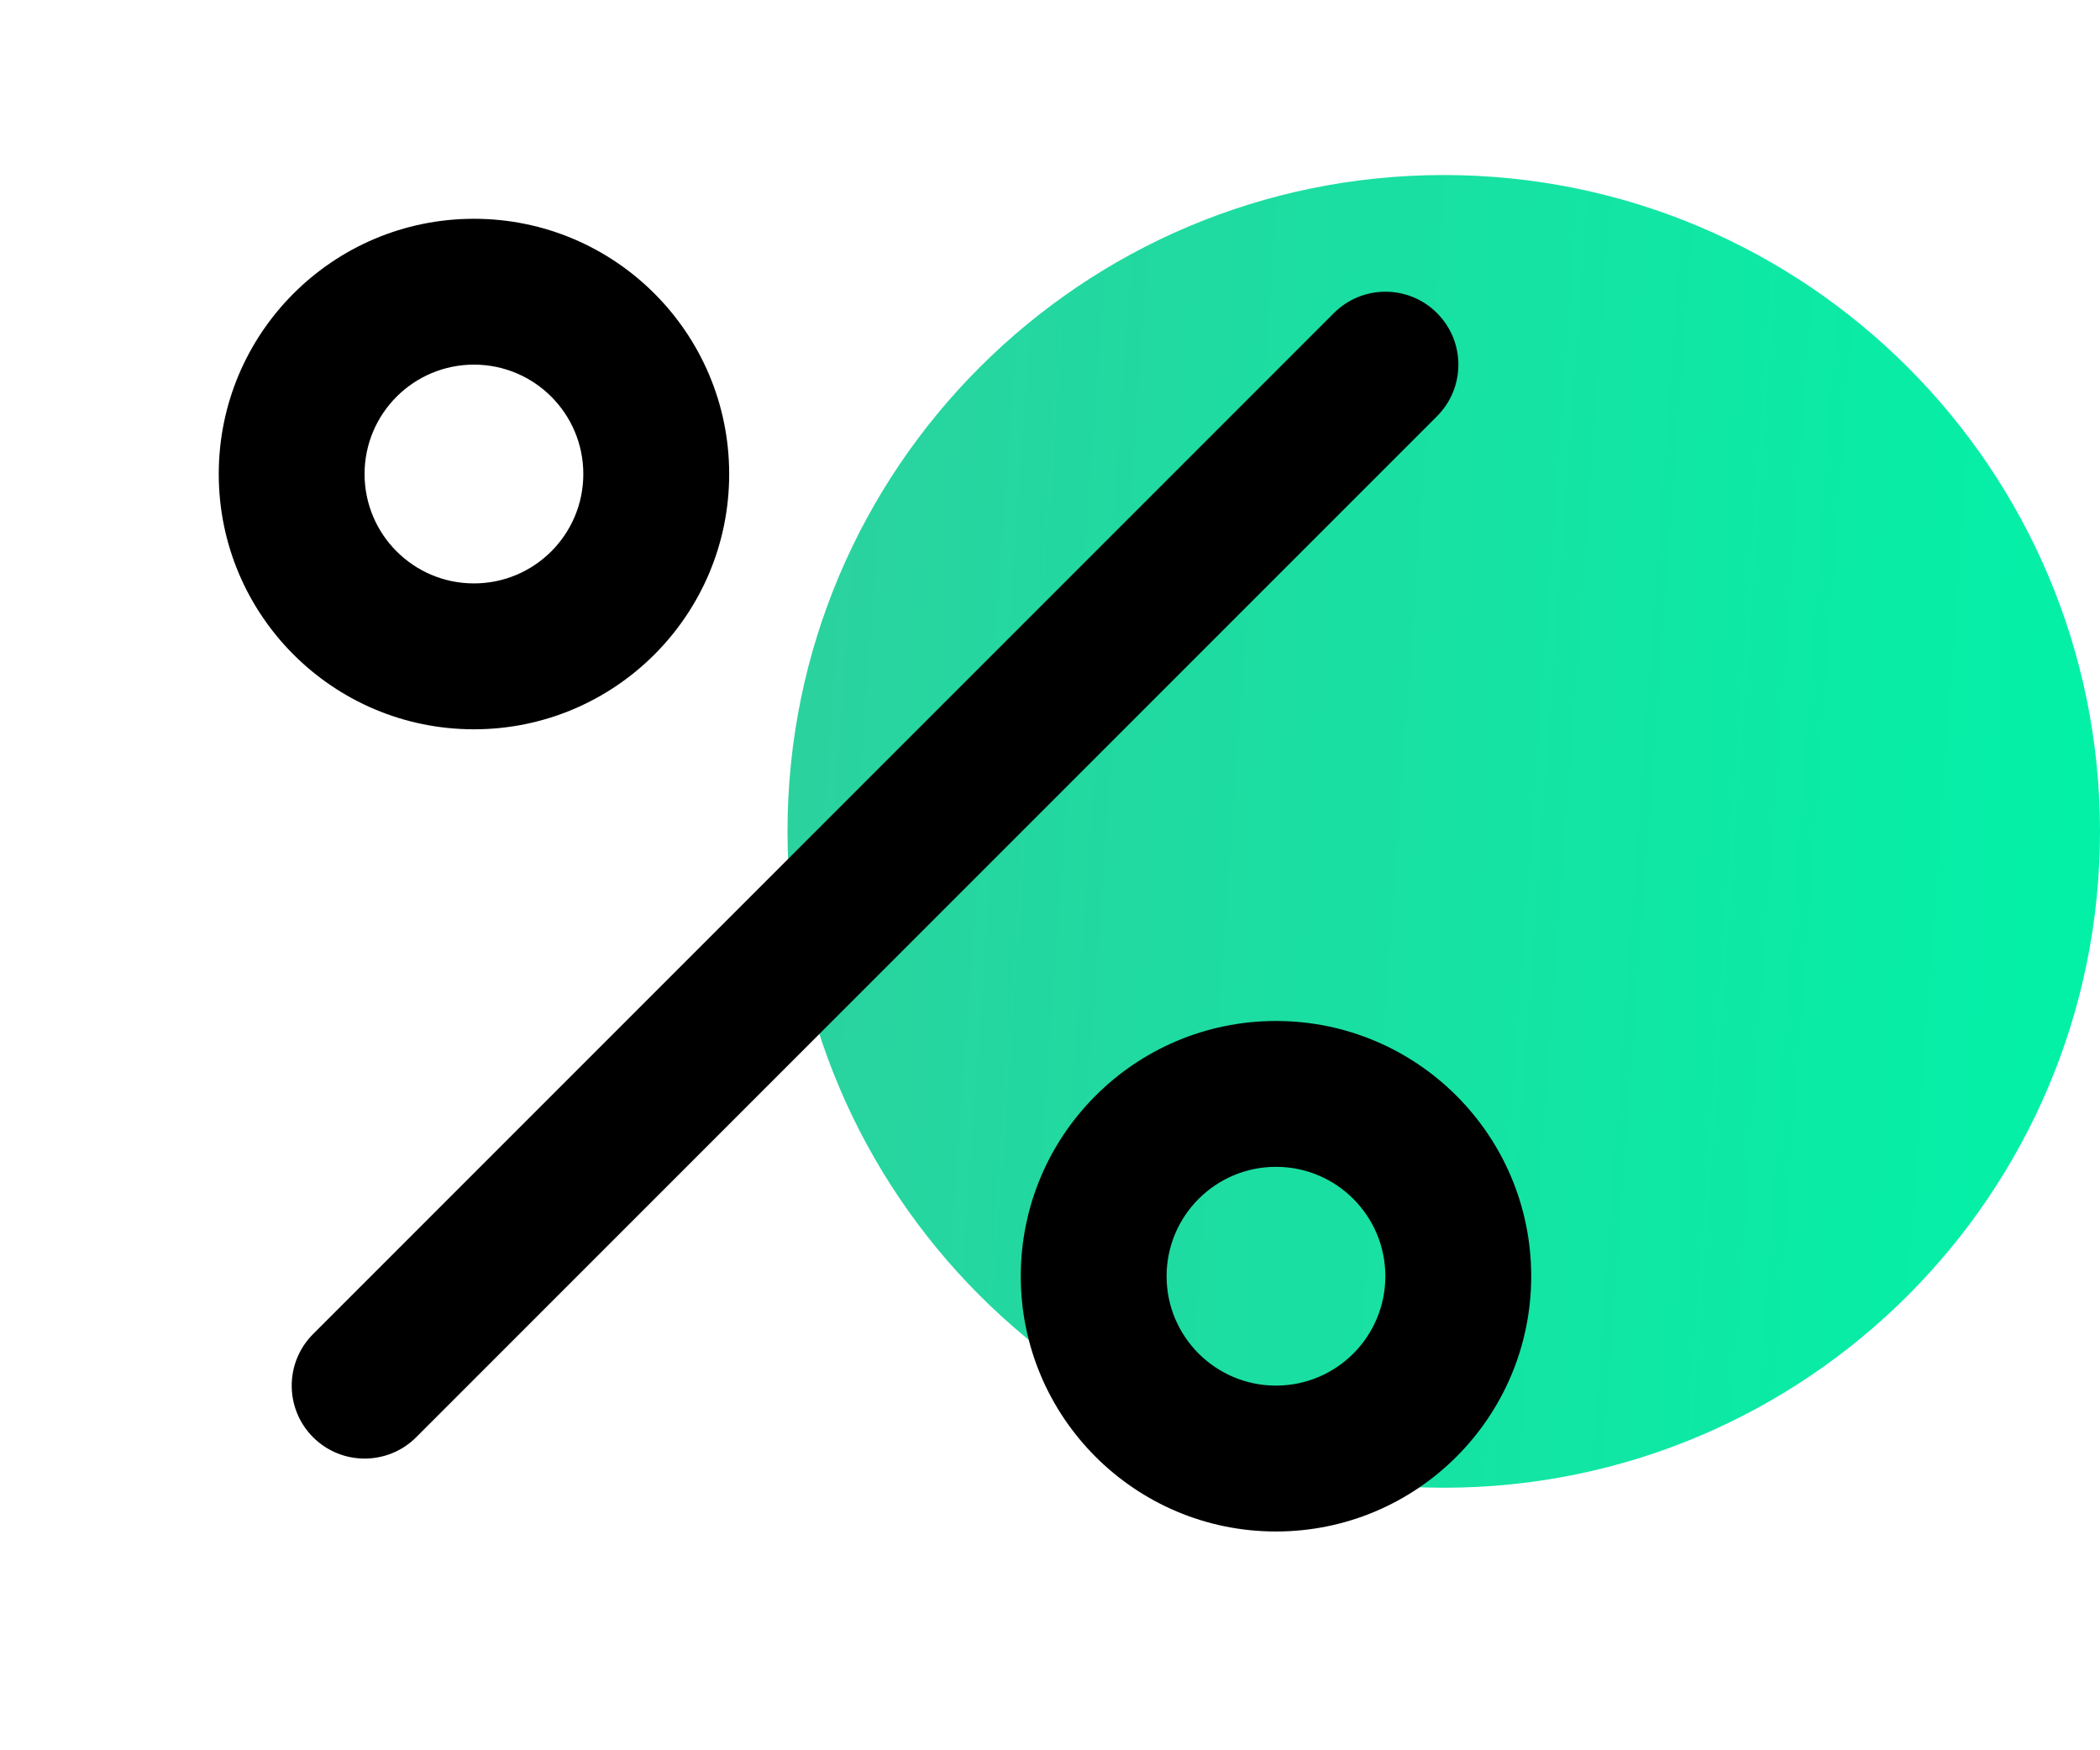
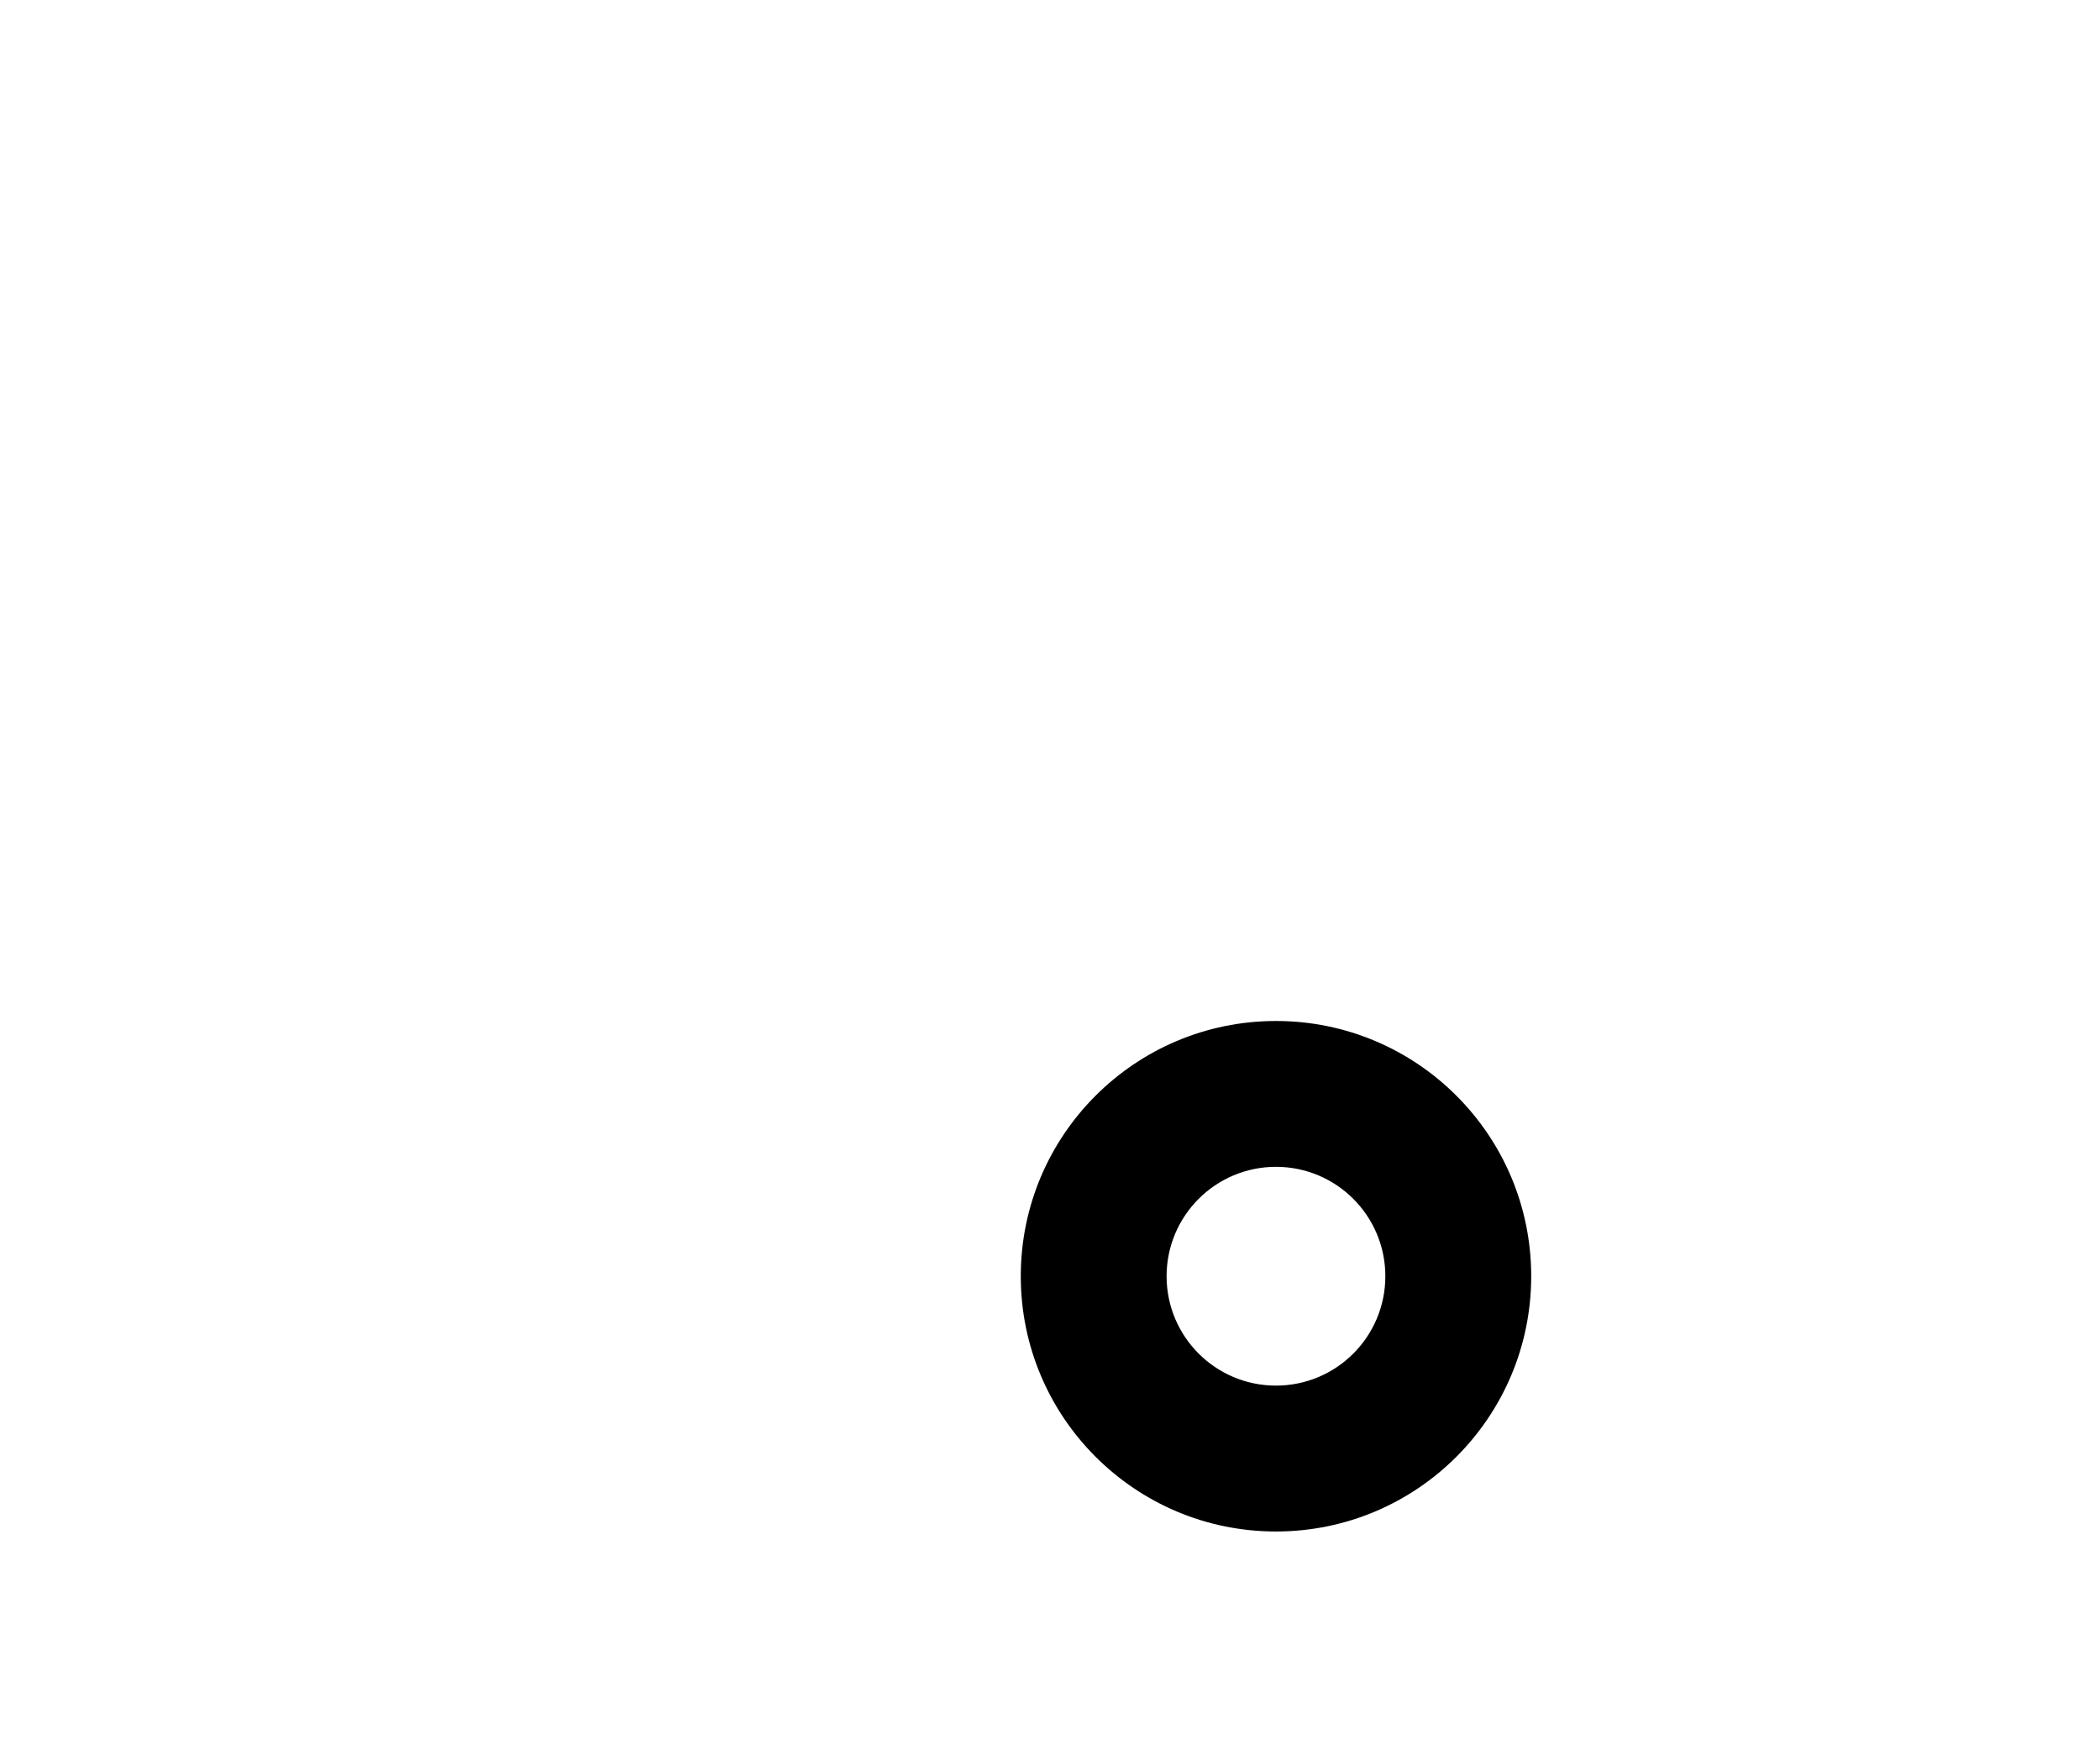
<svg xmlns="http://www.w3.org/2000/svg" width="48" height="40" viewBox="0 0 48 40" fill="none">
-   <path d="M33 34C41.284 34 48 27.284 48 19C48 10.716 41.284 4 33 4C24.716 4 18 10.716 18 19C18 27.284 24.716 34 33 34Z" fill="url(#paint0_linear_533_29)" />
-   <path fill-rule="evenodd" clip-rule="evenodd" d="M32.846 7.155C33.497 7.806 33.497 8.861 32.846 9.512L9.513 32.846C8.862 33.496 7.807 33.496 7.156 32.846C6.505 32.195 6.505 31.139 7.156 30.488L30.489 7.155C31.14 6.504 32.196 6.504 32.846 7.155Z" fill="black" />
-   <path fill-rule="evenodd" clip-rule="evenodd" d="M10.833 8.333C9.453 8.333 8.333 9.453 8.333 10.833C8.333 12.214 9.453 13.333 10.833 13.333C12.214 13.333 13.333 12.214 13.333 10.833C13.333 9.453 12.214 8.333 10.833 8.333ZM5 10.833C5 7.612 7.612 5 10.833 5C14.055 5 16.667 7.612 16.667 10.833C16.667 14.055 14.055 16.667 10.833 16.667C7.612 16.667 5 14.055 5 10.833Z" fill="black" />
  <path fill-rule="evenodd" clip-rule="evenodd" d="M29.165 26.666C27.785 26.666 26.665 27.786 26.665 29.166C26.665 30.547 27.785 31.666 29.165 31.666C30.546 31.666 31.665 30.547 31.665 29.166C31.665 27.786 30.546 26.666 29.165 26.666ZM23.332 29.166C23.332 25.945 25.944 23.333 29.165 23.333C32.387 23.333 34.999 25.945 34.999 29.166C34.999 32.388 32.387 35 29.165 35C25.944 35 23.332 32.388 23.332 29.166Z" fill="black" />
  <defs>
    <linearGradient id="paint0_linear_533_29" x1="18" y1="7.837" x2="50.222" y2="10.16" gradientUnits="userSpaceOnUse">
      <stop stop-color="#2CD19E" />
      <stop offset="1" stop-color="#00F3A8" />
    </linearGradient>
  </defs>
</svg>